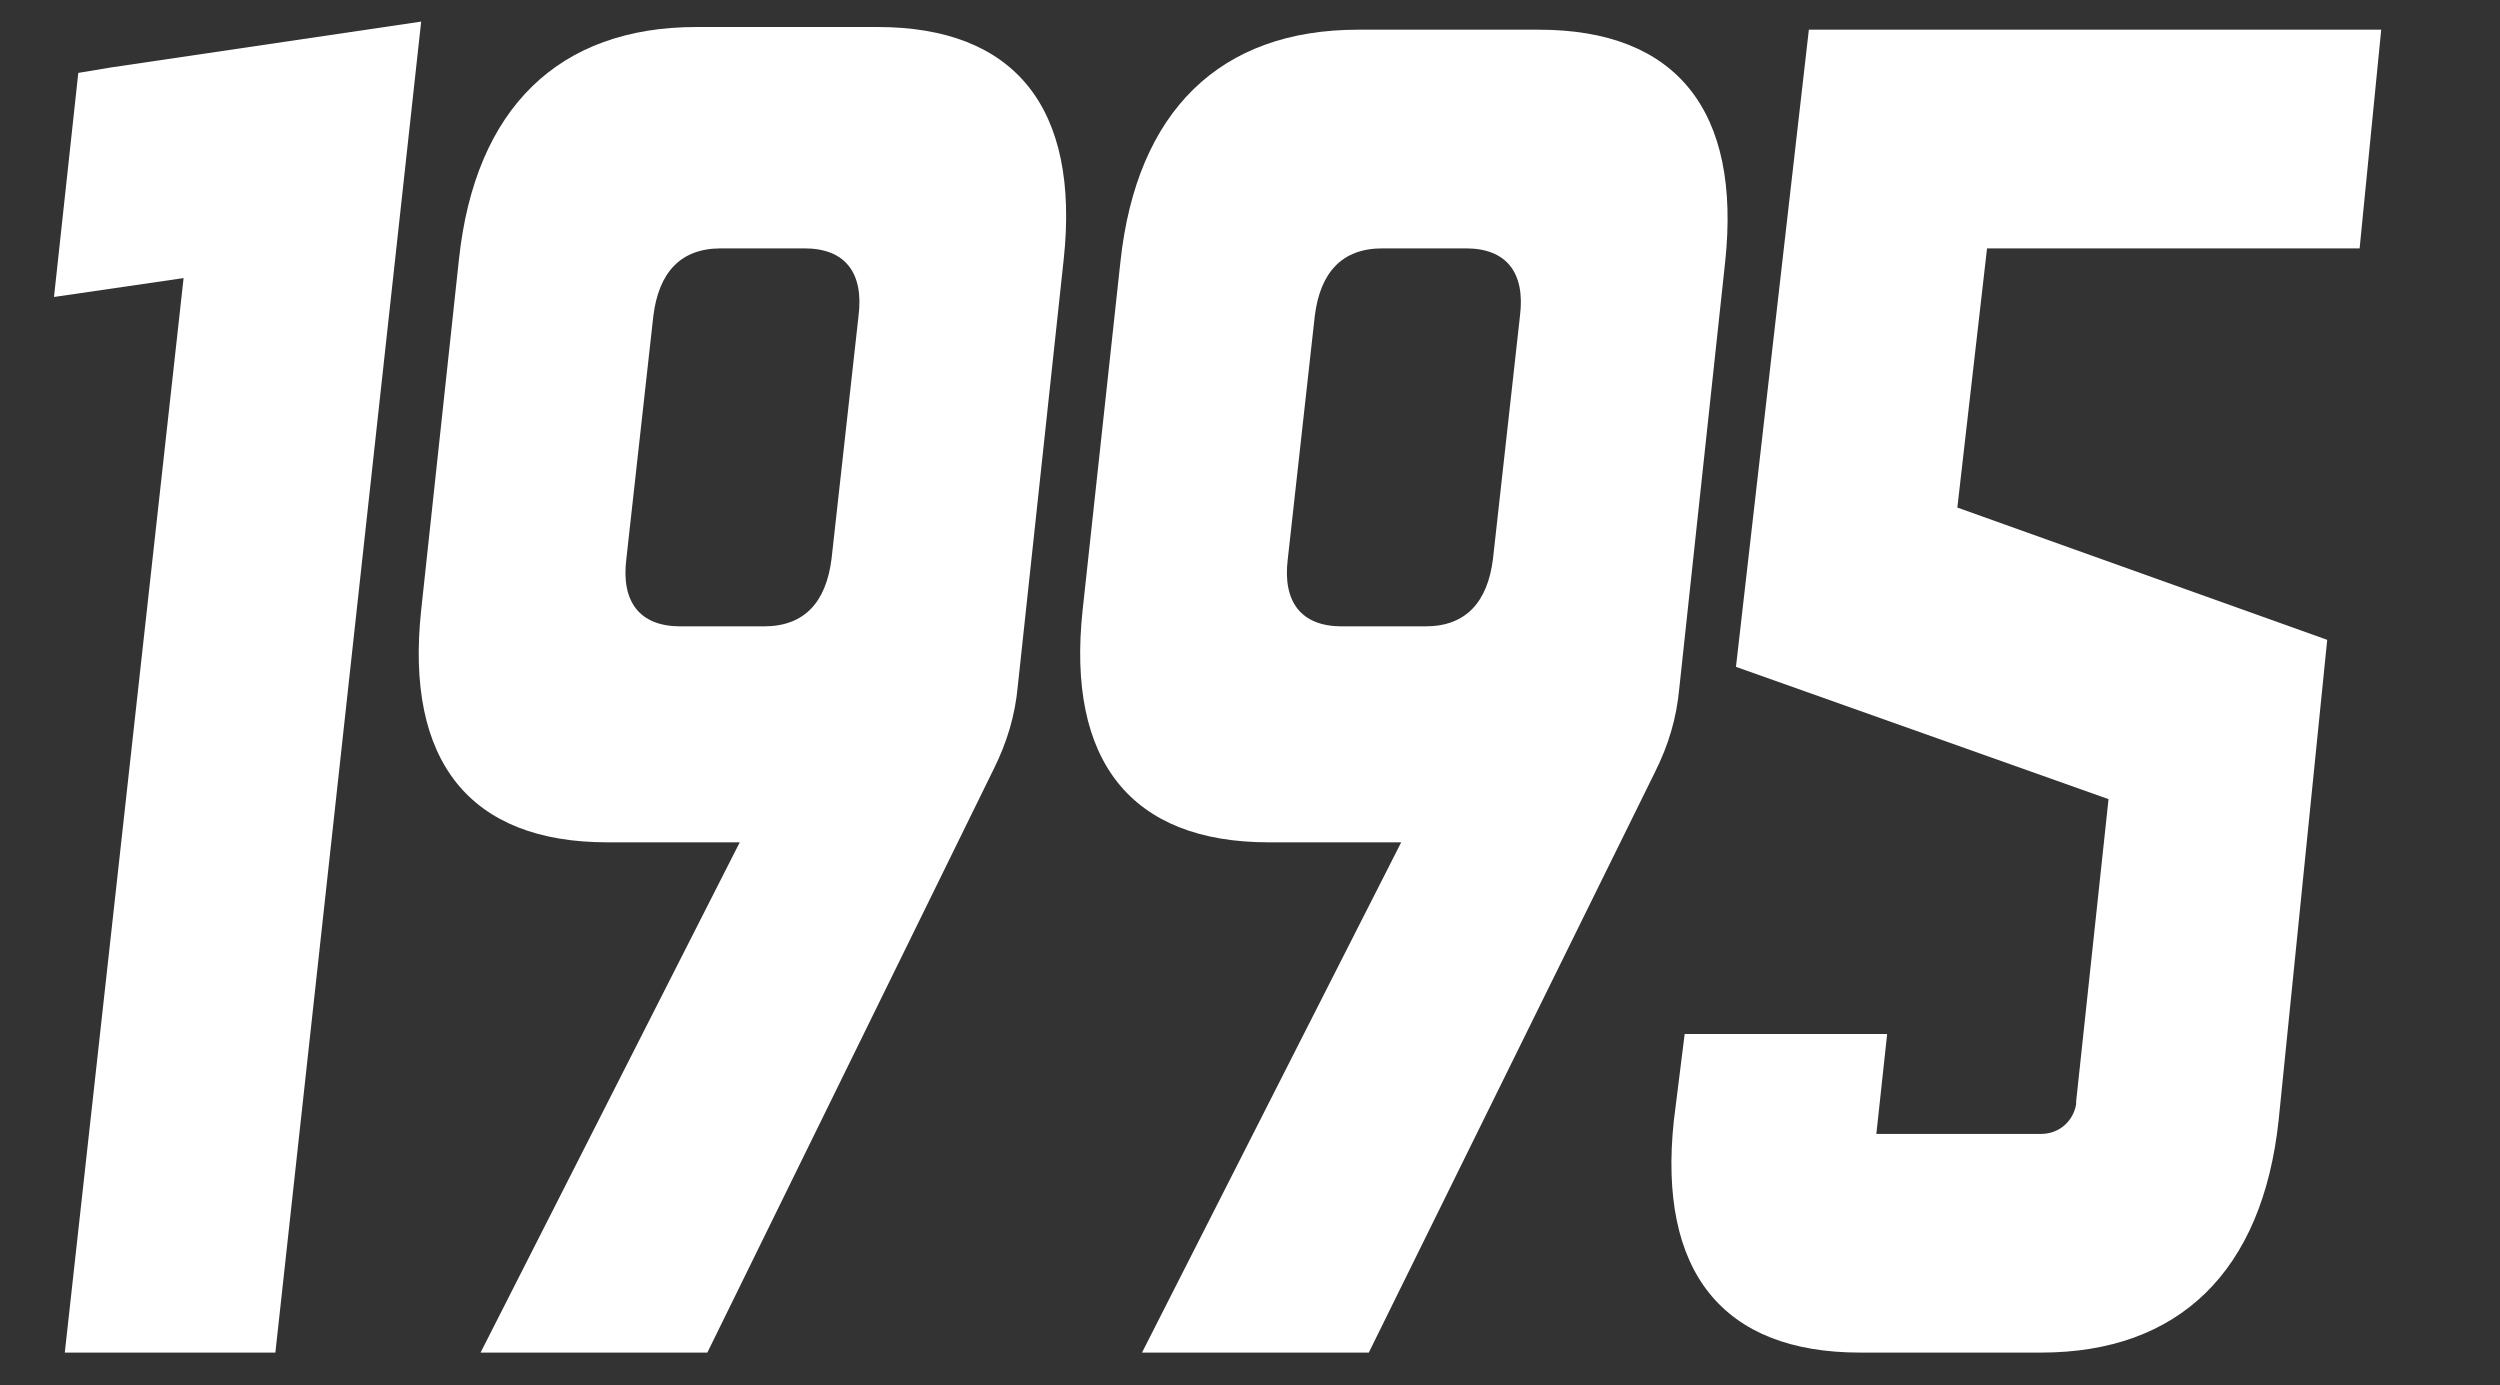
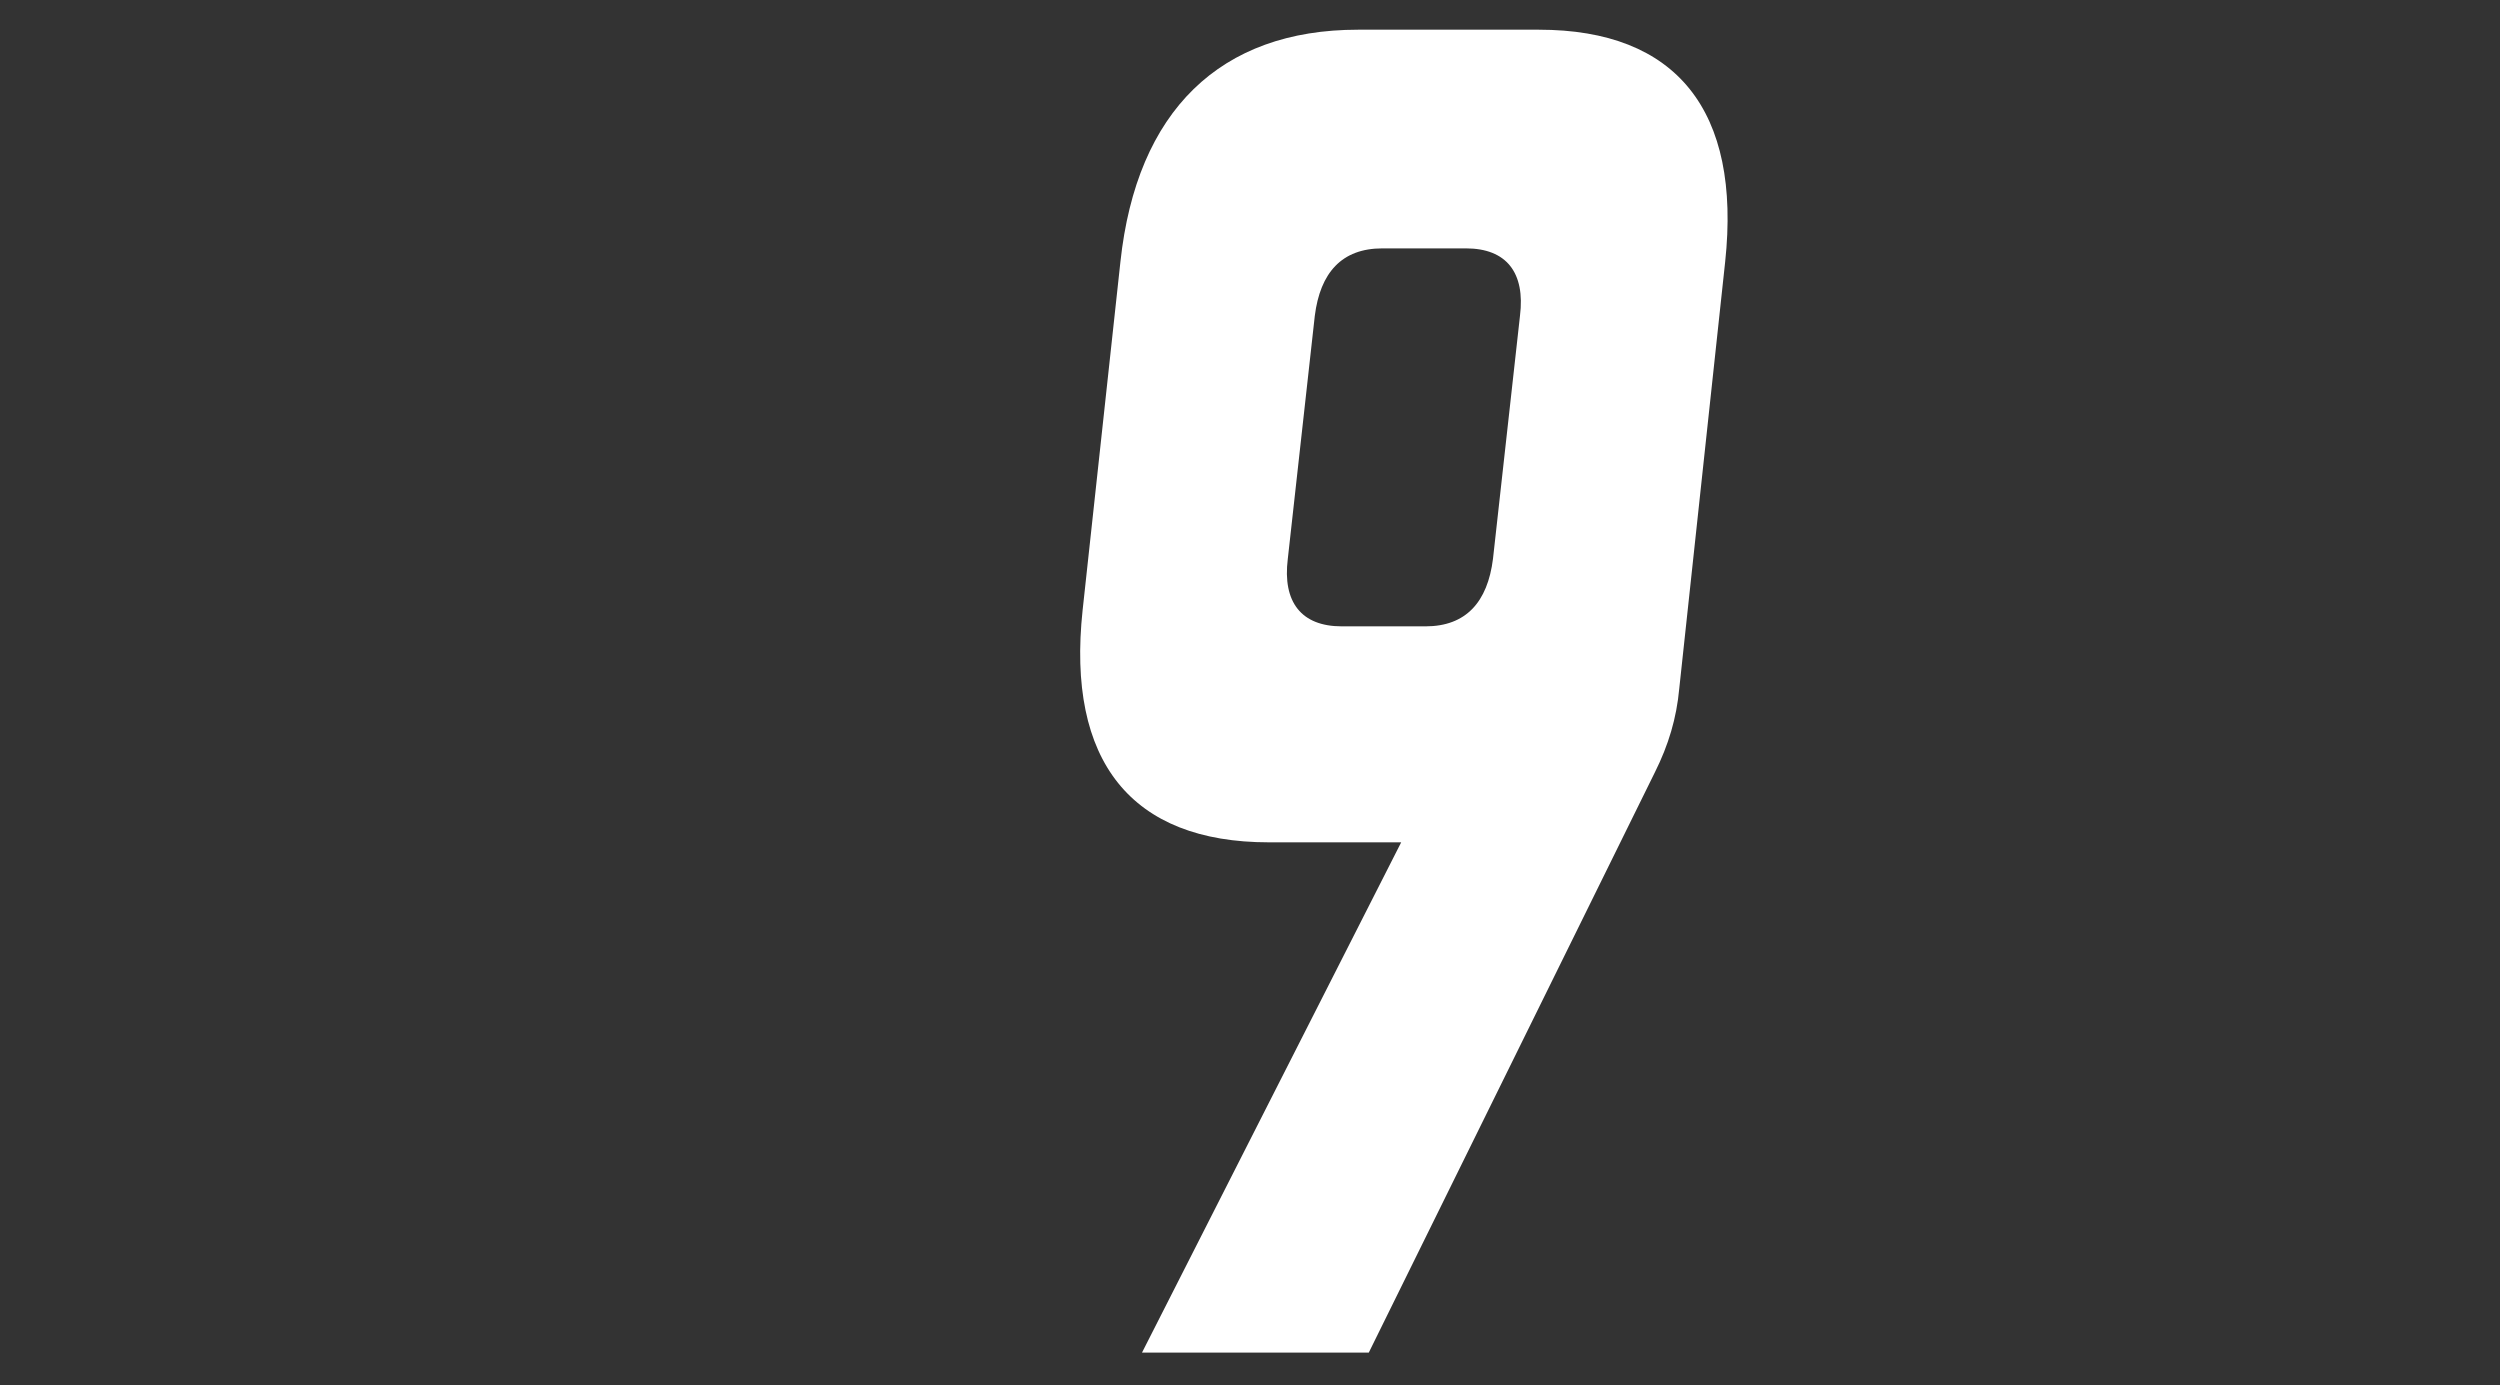
<svg xmlns="http://www.w3.org/2000/svg" version="1.1" id="レイヤー_1" x="0px" y="0px" width="92.6px" height="51.3px" viewBox="0 0 92.6 51.3" style="enable-background:new 0 0 92.6 51.3;" xml:space="preserve">
  <rect x="0" y="0" width="92.6" height="51.3" fill="#333333" stroke="none" />
  <style type="text/css">
	.st0{fill:#FFFFFF;}
</style>
  <g>
-     <path class="st0" d="M84.4,41.5c-0.6,5.6-3.7,8.6-8.8,8.6h-6.7c-5.1,0-7.5-3-6.9-8.6l0.4-3.2h7.5L69.5,42h6.1   c0.7,0,1.2-0.5,1.3-1.1c0,0,0-0.1,0-0.1l1.2-11.2l-13.8-4.9l2.7-23.6h21.2l-0.8,8.1c0,0-1.1,0-1.2,0H73.6l-1.1,9.6l13.7,4.9   L84.4,41.5z" />
-     <path class="st0" d="M15.6,0.8L4.1,2.5c0,0,0,0,0,0L2.9,2.7L2,11l4.8-0.7L2.4,50.1h6.8c0,0,1,0,1,0L15.6,0.8z" />
-     <path class="st0" d="M26.2,50.1h-8.4l9.6-18.9l-4.9,0c-5.1,0-7.5-3-6.9-8.6L17,9.6c0.6-5.6,3.7-8.6,8.8-8.6h6.7   c5.1,0,7.5,3,6.9,8.6l-1.7,15.8c-0.1,1.1-0.4,2.1-0.9,3.1L26.2,50.1z M26.7,9.2c-1.5,0-2.3,0.9-2.5,2.5l-1,9   c-0.2,1.6,0.5,2.5,2,2.5h3.1c1.5,0,2.3-0.9,2.5-2.5l1-9c0.2-1.6-0.5-2.5-2-2.5L26.7,9.2z" />
    <path class="st0" d="M50.7,50.1h-8.4l9.6-18.9l-4.9,0c-5.1,0-7.5-3-6.9-8.6l1.4-12.9c0.6-5.6,3.7-8.6,8.8-8.6H57   c5.1,0,7.5,3,6.9,8.6l-1.7,15.8c-0.1,1.1-0.4,2.1-0.9,3.1L50.7,50.1z M51.2,9.2c-1.5,0-2.3,0.9-2.5,2.5l-1,9   c-0.2,1.6,0.5,2.5,2,2.5h3.1c1.5,0,2.3-0.9,2.5-2.5l1-9c0.2-1.6-0.5-2.5-2-2.5L51.2,9.2z" />
  </g>
</svg>